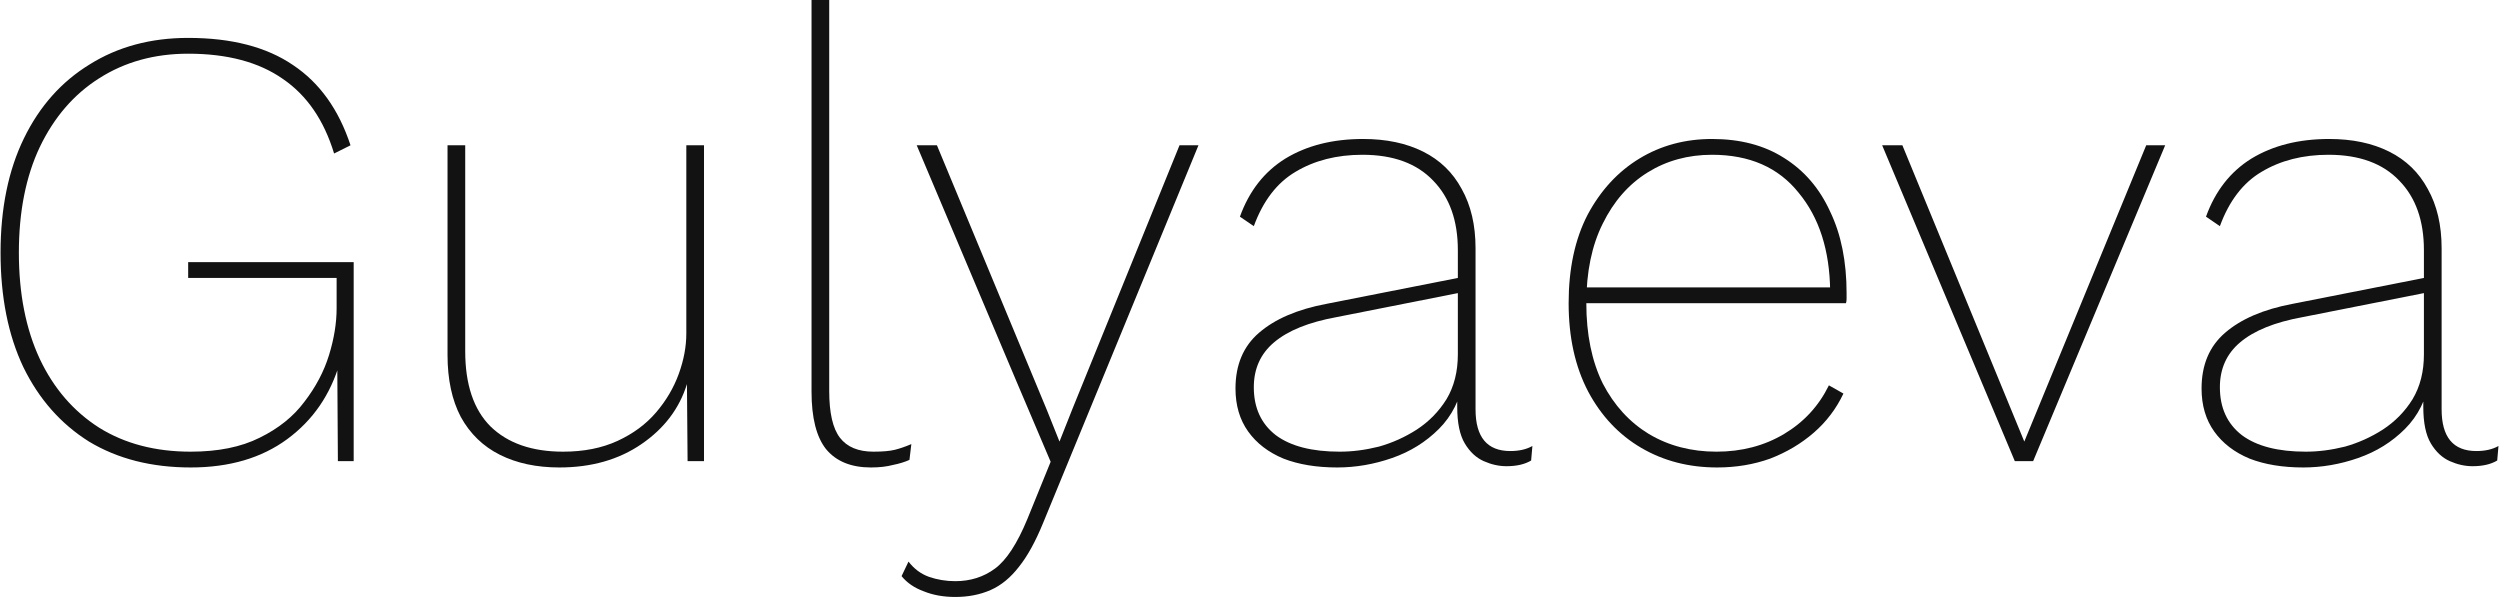
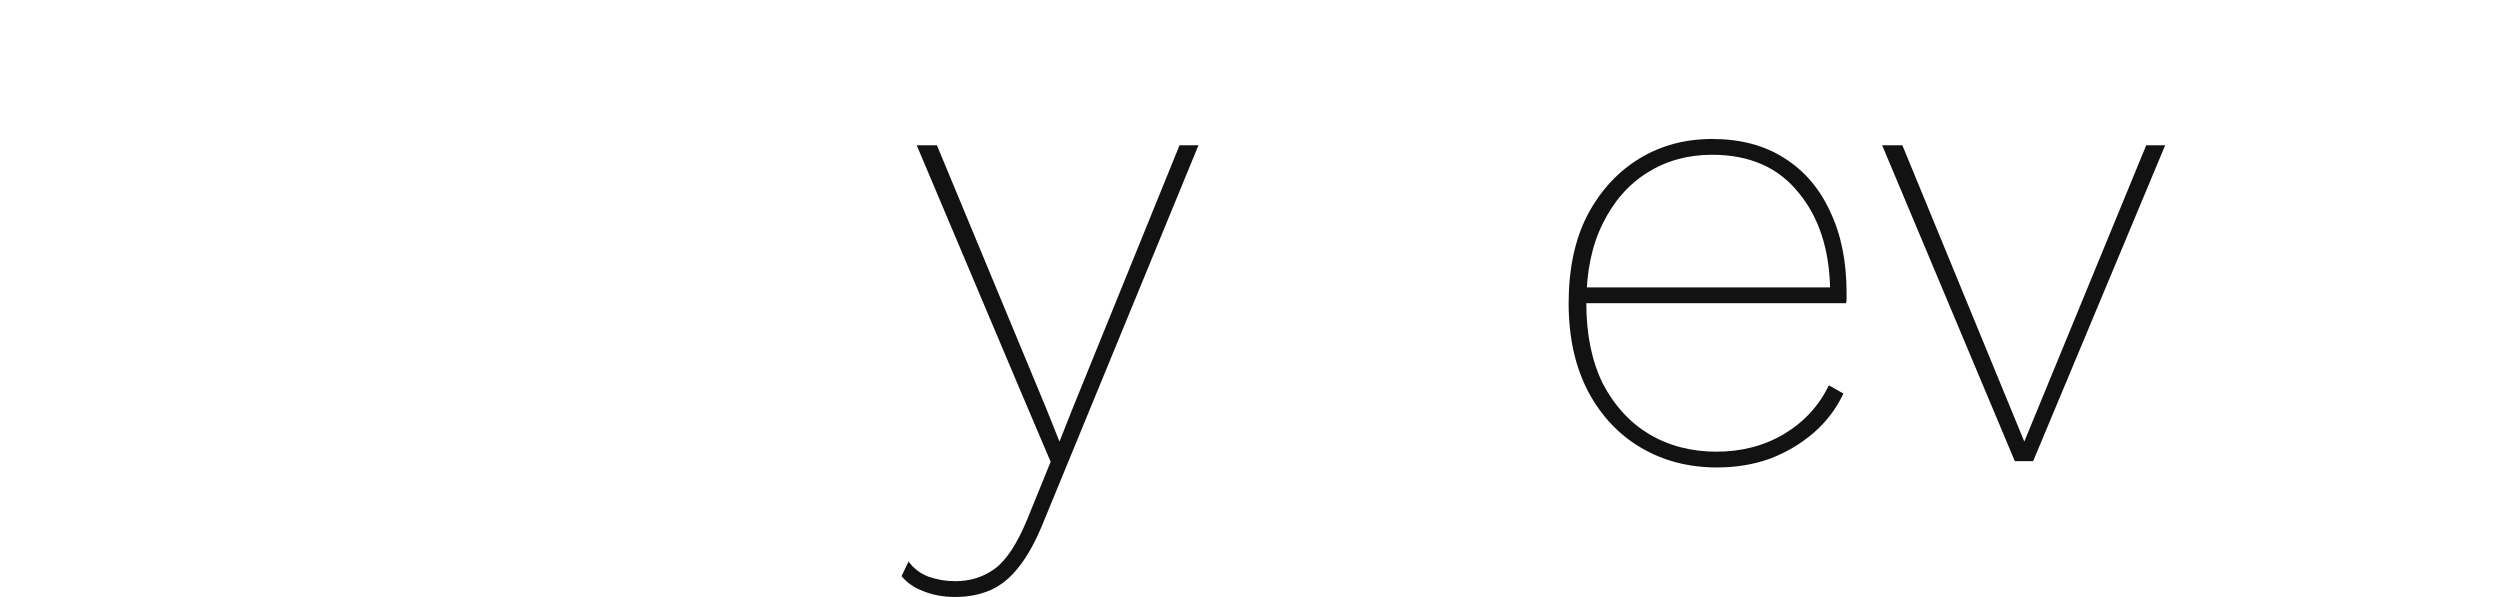
<svg xmlns="http://www.w3.org/2000/svg" width="1247" height="298" viewBox="0 0 1247 298" fill="none">
-   <path d="M95.12 233.172C75.584 233.172 58.674 228.865 44.389 220.253C30.315 211.43 19.392 199.036 11.619 183.071C4.057 167.106 0.276 148.096 0.276 126.039C0.276 103.982 4.162 84.971 11.934 69.006C19.707 53.041 30.63 40.753 44.704 32.14C58.779 23.317 75.164 18.906 93.859 18.906C115.496 18.906 132.932 23.422 146.166 32.455C159.4 41.278 168.958 54.617 174.839 72.472L166.647 76.569C161.605 59.974 153.098 47.58 141.124 39.387C129.15 30.985 113.395 26.783 93.859 26.783C77.054 26.783 62.245 30.88 49.431 39.072C36.827 47.054 26.954 58.503 19.812 73.418C12.88 88.122 9.413 105.663 9.413 126.039C9.413 146.415 12.88 164.061 19.812 178.975C26.744 193.68 36.617 205.128 49.431 213.321C62.245 221.303 77.474 225.294 95.12 225.294C108.774 225.294 120.223 222.984 129.465 218.362C138.918 213.741 146.376 207.754 151.837 200.402C157.509 193.049 161.605 185.277 164.126 177.085C166.647 168.892 167.907 161.12 167.907 153.767V138.643H93.859V130.765H176.415V230.021H168.537L168.222 180.236L169.483 180.866C164.861 196.831 156.144 209.54 143.33 218.992C130.516 228.445 114.446 233.172 95.12 233.172Z" fill="#121212" />
-   <path d="M279.001 233.172C267.658 233.172 257.785 231.071 249.382 226.87C240.979 222.669 234.467 216.367 229.846 207.964C225.435 199.561 223.229 189.268 223.229 177.085V72.472H232.052V175.194C232.052 191.789 236.253 204.288 244.656 212.691C253.268 221.093 265.347 225.294 280.892 225.294C291.185 225.294 300.218 223.509 307.99 219.938C315.762 216.367 322.169 211.64 327.211 205.758C332.253 199.877 336.034 193.47 338.554 186.537C341.075 179.605 342.336 172.883 342.336 166.371V72.472H351.158V230.021H342.966L342.651 191.579C338.87 203.763 331.307 213.741 319.964 221.513C308.62 229.286 294.966 233.172 279.001 233.172Z" fill="#121212" />
-   <path d="M413.616 0V195.045C413.616 205.968 415.402 213.741 418.973 218.362C422.544 222.984 428.111 225.294 435.673 225.294C440.295 225.294 443.866 224.979 446.387 224.349C448.907 223.719 451.638 222.774 454.579 221.513L453.634 229.391C451.323 230.441 448.592 231.281 445.441 231.911C442.29 232.752 438.614 233.172 434.413 233.172C424.54 233.172 417.083 230.126 412.041 224.034C407.21 217.942 404.794 208.384 404.794 195.36V0H413.616Z" fill="#121212" />
  <path d="M597.796 72.472L520.282 260.9C516.501 270.143 512.509 277.39 508.308 282.642C504.107 288.104 499.38 291.99 494.129 294.301C488.877 296.611 482.995 297.767 476.483 297.767C470.601 297.767 465.35 296.821 460.728 294.931C456.107 293.25 452.431 290.73 449.7 287.369L453.166 280.121C455.897 283.692 459.258 286.213 463.249 287.684C467.451 289.154 471.862 289.889 476.483 289.889C484.046 289.889 490.663 287.789 496.334 283.587C502.006 279.386 507.363 271.194 512.404 259.01L524.063 230.336L507.048 190.319L457.262 72.472H467.345L522.172 204.498L528.474 220.253L535.091 203.553L588.343 72.472H597.796Z" fill="#121212" />
-   <path d="M727.177 124.778C727.177 110.074 723.081 98.52 714.889 90.118C706.696 81.505 694.933 77.199 679.598 77.199C666.784 77.199 655.65 80.035 646.198 85.706C636.955 91.168 630.023 100.201 625.401 112.805L618.469 108.078C623.09 95.264 630.653 85.601 641.156 79.089C651.869 72.577 664.788 69.321 679.913 69.321C691.466 69.321 701.445 71.422 709.847 75.623C718.25 79.825 724.657 86.022 729.068 94.214C733.689 102.407 736 112.28 736 123.833V204.183C736 218.047 741.777 224.979 753.331 224.979C757.742 224.979 761.418 224.139 764.359 222.459L763.729 229.706C760.578 231.596 756.482 232.542 751.44 232.542C747.659 232.542 743.878 231.701 740.096 230.021C736.315 228.34 733.164 225.399 730.644 221.198C728.123 216.997 726.862 210.905 726.862 202.923V190.634L730.013 189.373C728.333 199.246 724.237 207.439 717.725 213.951C711.213 220.463 703.44 225.294 694.407 228.445C685.375 231.596 676.237 233.172 666.994 233.172C656.701 233.172 647.773 231.701 640.211 228.76C632.648 225.609 626.767 221.093 622.565 215.211C618.364 209.329 616.263 202.187 616.263 193.785C616.263 182.021 620.15 172.778 627.922 166.056C635.904 159.124 647.143 154.293 661.637 151.562L728.753 138.328V145.89L666.679 158.179C652.815 160.699 642.416 164.901 635.484 170.783C628.762 176.454 625.401 183.912 625.401 193.154C625.401 203.448 629.077 211.43 636.43 217.102C643.782 222.564 654.39 225.294 668.254 225.294C674.556 225.294 681.068 224.454 687.79 222.774C694.512 220.883 700.814 218.047 706.696 214.266C712.788 210.275 717.725 205.233 721.506 199.141C725.287 192.839 727.177 185.382 727.177 176.769V124.778Z" fill="#121212" />
  <path d="M856.483 233.172C842.409 233.172 829.805 229.916 818.671 223.404C807.538 216.892 798.715 207.544 792.203 195.36C785.691 182.966 782.435 168.262 782.435 151.247C782.435 134.021 785.586 119.317 791.888 107.133C798.4 94.949 807.013 85.601 817.726 79.089C828.439 72.577 840.518 69.321 853.962 69.321C868.037 69.321 880.01 72.472 889.883 78.774C899.966 85.076 907.634 94.004 912.885 105.558C918.347 116.901 921.078 130.45 921.078 146.205C921.078 147.045 921.078 147.991 921.078 149.041C921.078 149.881 920.973 150.616 920.763 151.247H787.792V143.369H916.982L912.885 145.26C912.675 124.883 907.424 108.498 897.13 96.105C887.047 83.501 872.658 77.199 853.962 77.199C841.989 77.199 831.275 80.14 821.822 86.022C812.369 91.903 804.912 100.411 799.45 111.544C793.989 122.468 791.258 135.702 791.258 151.247C791.258 166.791 793.989 180.13 799.45 191.264C805.122 202.187 812.79 210.59 822.453 216.472C832.326 222.353 843.564 225.294 856.168 225.294C868.772 225.294 880.01 222.353 889.883 216.472C899.756 210.59 907.214 202.502 912.255 192.209L919.502 196.305C915.931 203.868 910.995 210.38 904.693 215.841C898.391 221.303 891.144 225.609 882.951 228.76C874.759 231.701 865.936 233.172 856.483 233.172Z" fill="#121212" />
  <path d="M1070.53 72.472H1079.99L1014.13 230.021H1004.99L938.824 72.472H948.907L1009.72 220.253L1070.53 72.472Z" fill="#121212" />
-   <path d="M1209.05 124.778C1209.05 110.074 1204.96 98.52 1196.77 90.118C1188.57 81.505 1176.81 77.199 1161.47 77.199C1148.66 77.199 1137.53 80.035 1128.07 85.706C1118.83 91.168 1111.9 100.201 1107.28 112.805L1100.35 108.078C1104.97 95.264 1112.53 85.601 1123.03 79.089C1133.75 72.577 1146.67 69.321 1161.79 69.321C1173.34 69.321 1183.32 71.422 1191.72 75.623C1200.13 79.825 1206.53 86.022 1210.95 94.214C1215.57 102.407 1217.88 112.28 1217.88 123.833V204.183C1217.88 218.047 1223.65 224.979 1235.21 224.979C1239.62 224.979 1243.29 224.139 1246.24 222.459L1245.61 229.706C1242.45 231.596 1238.36 232.542 1233.32 232.542C1229.54 232.542 1225.75 231.701 1221.97 230.021C1218.19 228.34 1215.04 225.399 1212.52 221.198C1210 216.997 1208.74 210.905 1208.74 202.923V190.634L1211.89 189.373C1210.21 199.246 1206.11 207.439 1199.6 213.951C1193.09 220.463 1185.32 225.294 1176.28 228.445C1167.25 231.596 1158.11 233.172 1148.87 233.172C1138.58 233.172 1129.65 231.701 1122.09 228.76C1114.53 225.609 1108.64 221.093 1104.44 215.211C1100.24 209.329 1098.14 202.187 1098.14 193.785C1098.14 182.021 1102.03 172.778 1109.8 166.056C1117.78 159.124 1129.02 154.293 1143.51 151.562L1210.63 138.328V145.89L1148.56 158.179C1134.69 160.699 1124.29 164.901 1117.36 170.783C1110.64 176.454 1107.28 183.912 1107.28 193.154C1107.28 203.448 1110.95 211.43 1118.31 217.102C1125.66 222.564 1136.27 225.294 1150.13 225.294C1156.43 225.294 1162.95 224.454 1169.67 222.774C1176.39 220.883 1182.69 218.047 1188.57 214.266C1194.67 210.275 1199.6 205.233 1203.38 199.141C1207.16 192.839 1209.05 185.382 1209.05 176.769V124.778Z" fill="#121212" />
</svg>